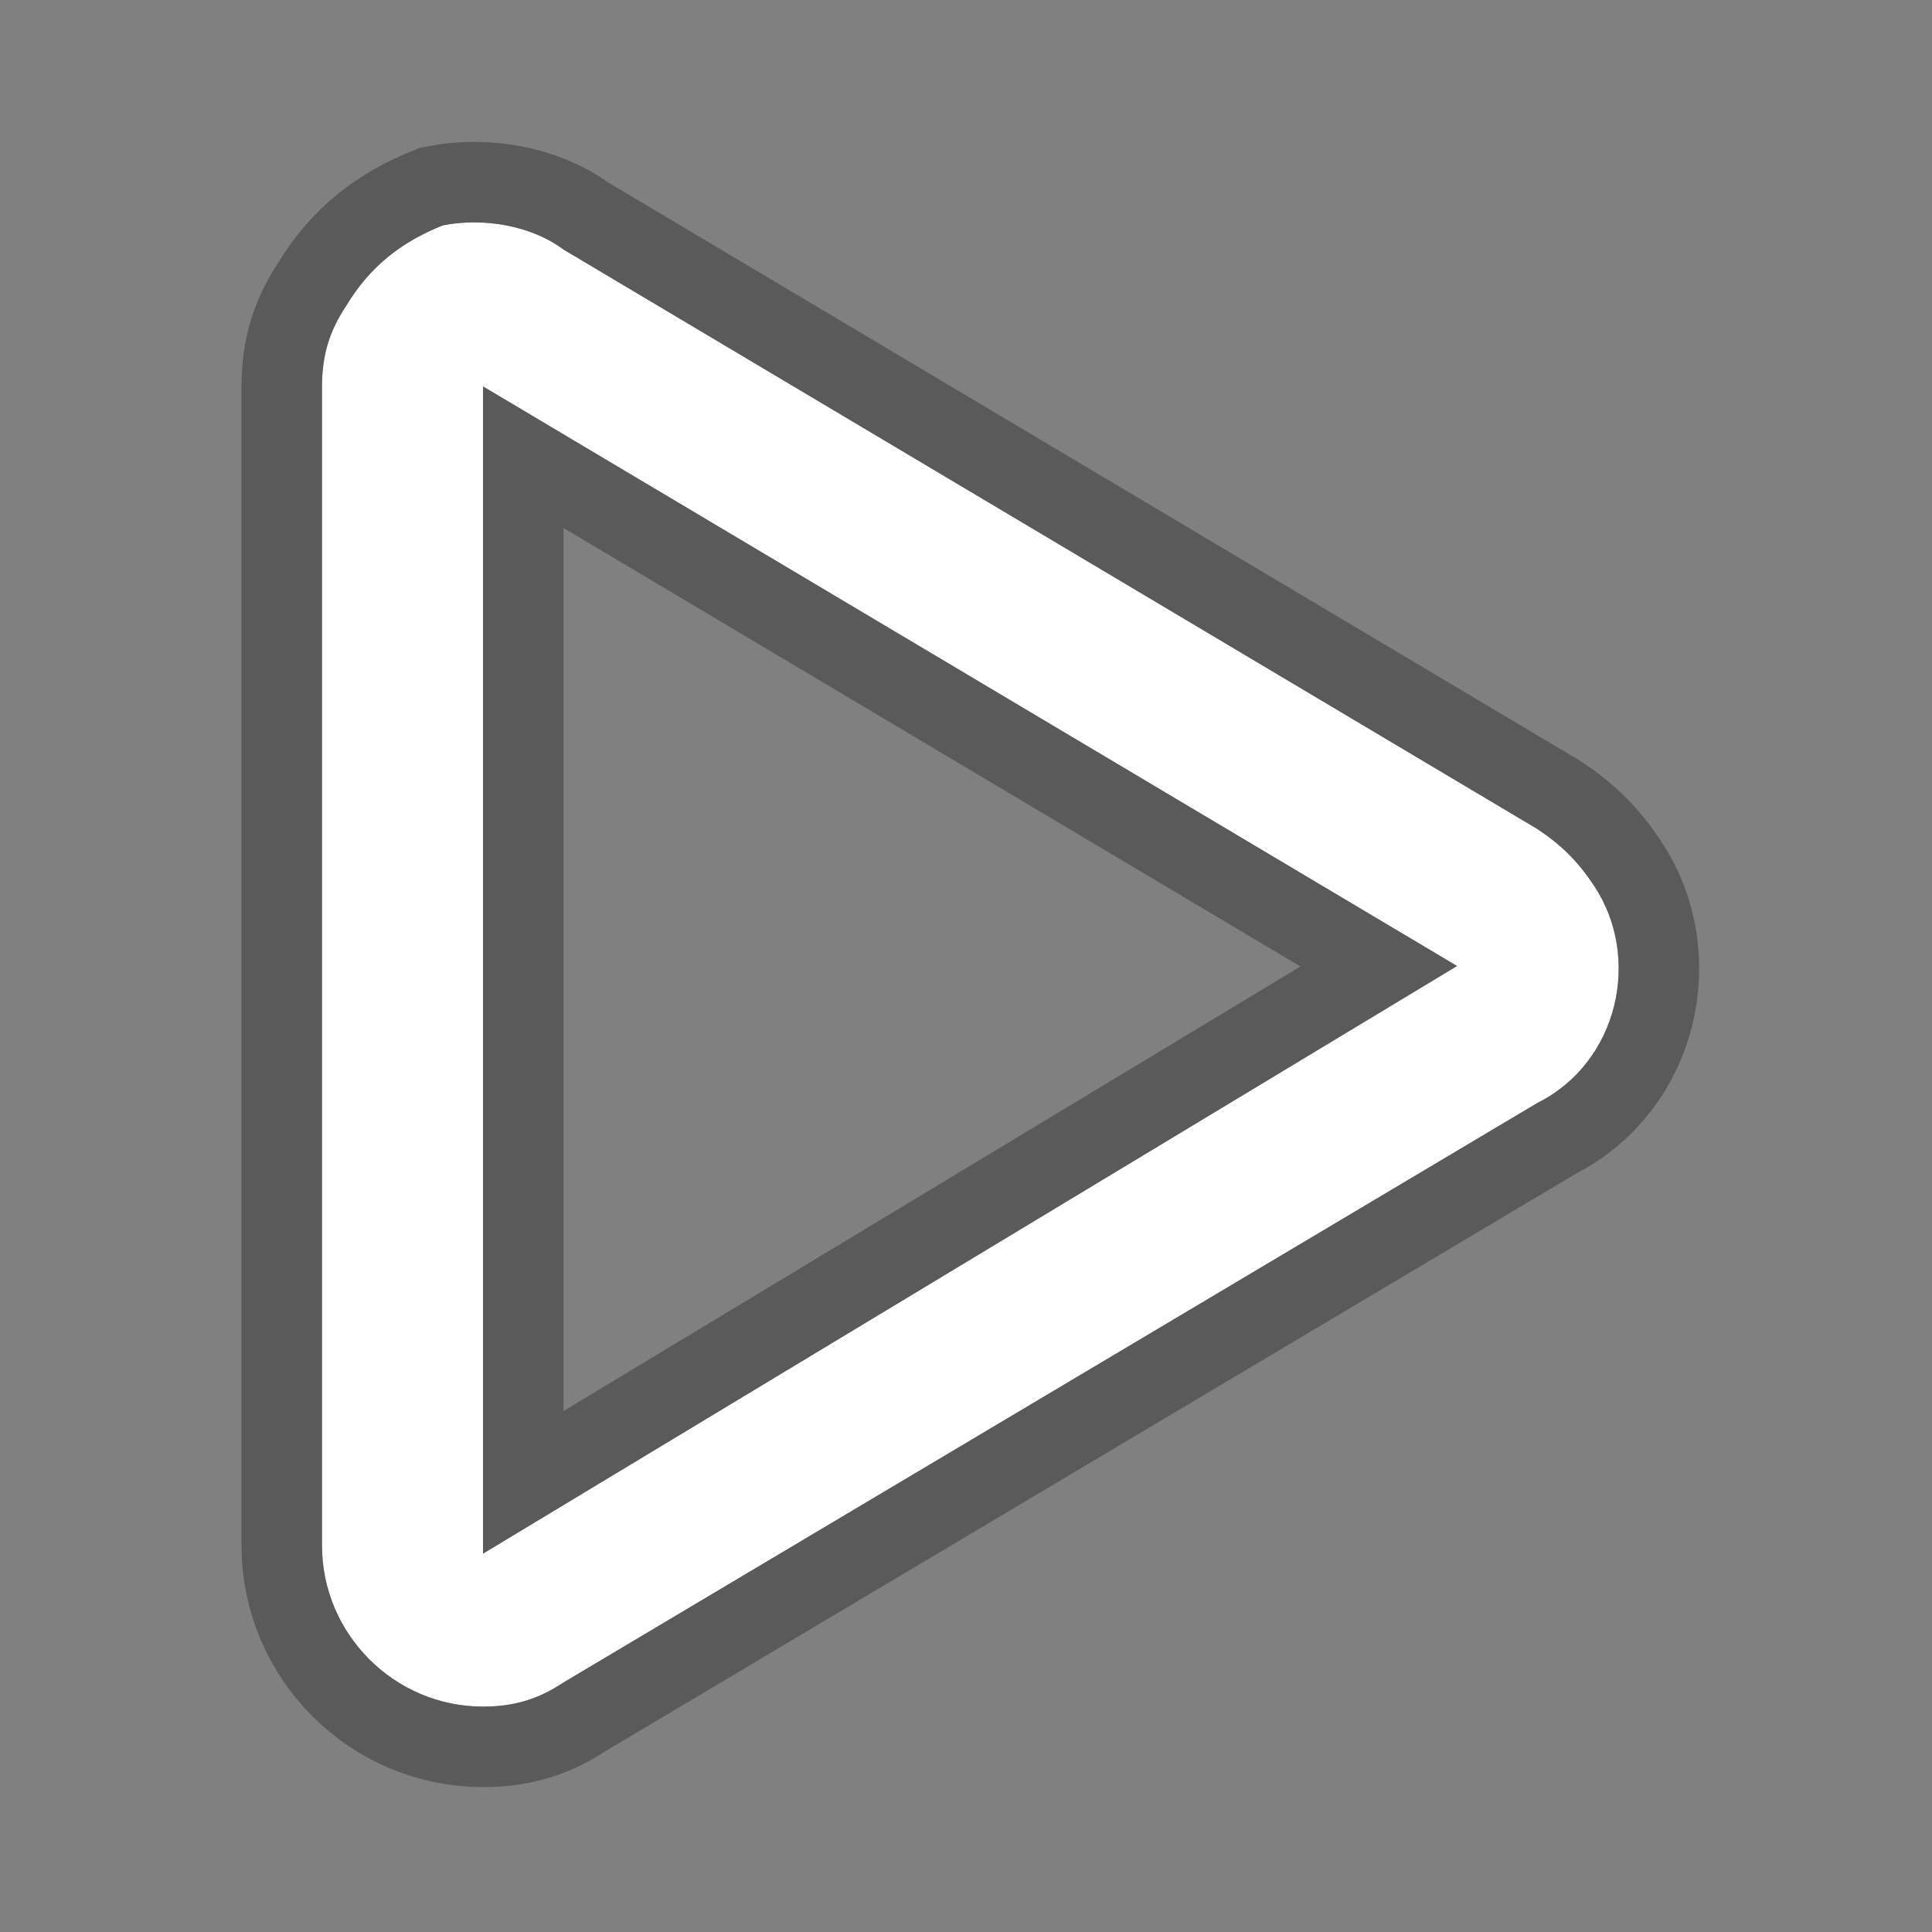
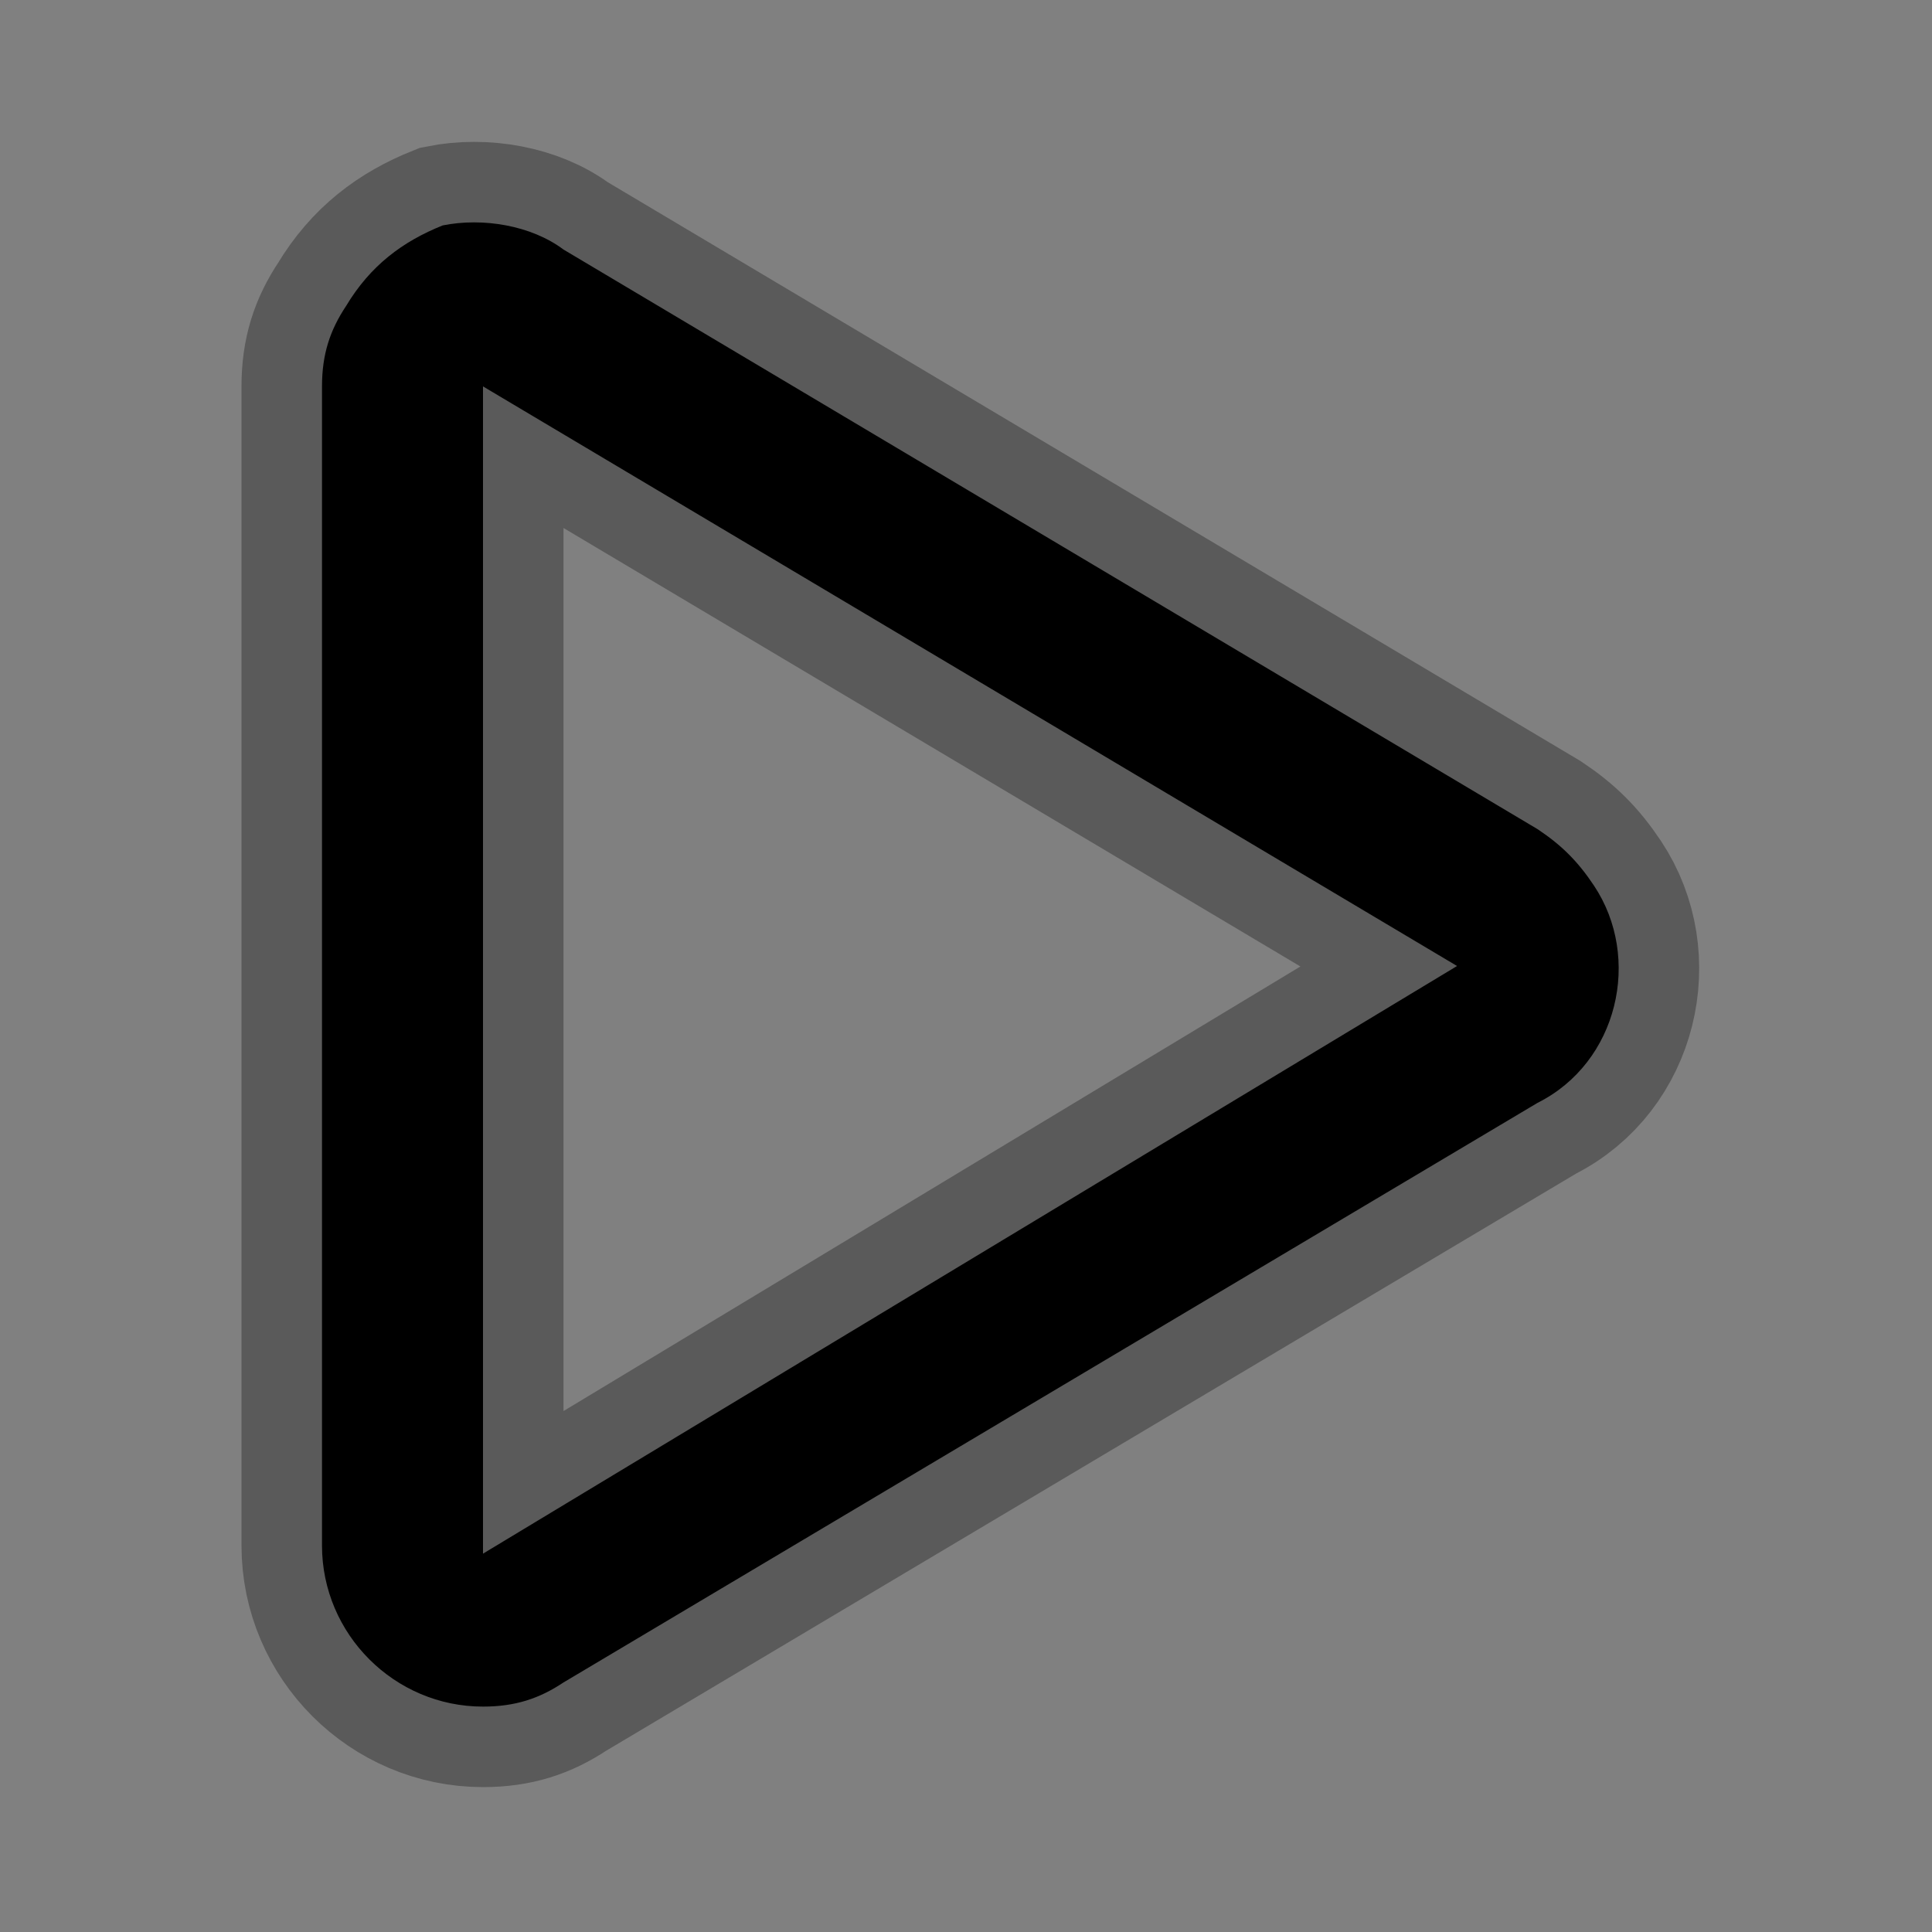
<svg xmlns="http://www.w3.org/2000/svg" viewBox="0 0 24 24" width="24" height="24">
  <rect x="0" y="0" width="24" height="24" fill="#808080" stroke="none" />
  <path stroke="#000" stroke-opacity="0.3" stroke-width="2" stroke-alignment="outer" d="M6 21.2c-1.1 0-2-.9-2-2V4.8c0-.4.1-.7.3-1 .3-.5.7-.8 1.2-1 .5-.1 1.1 0 1.5.3l12.1 7.2c.3.2.5.4.7.7.6.9.3 2.2-.7 2.7L7 20.9c-.3.2-.6.3-1 .3zM6 4.8v14.5L18.1 12 6 4.8z" fill="#000" />
-   <path d="M6 21.2c-1.1 0-2-.9-2-2V4.8c0-.4.1-.7.3-1 .3-.5.7-.8 1.2-1 .5-.1 1.1 0 1.5.3l12.1 7.2c.3.2.5.4.7.7.6.9.3 2.2-.7 2.7L7 20.9c-.3.2-.6.3-1 .3zM6 4.8v14.5L18.1 12 6 4.8z" fill="#fff" />
</svg>